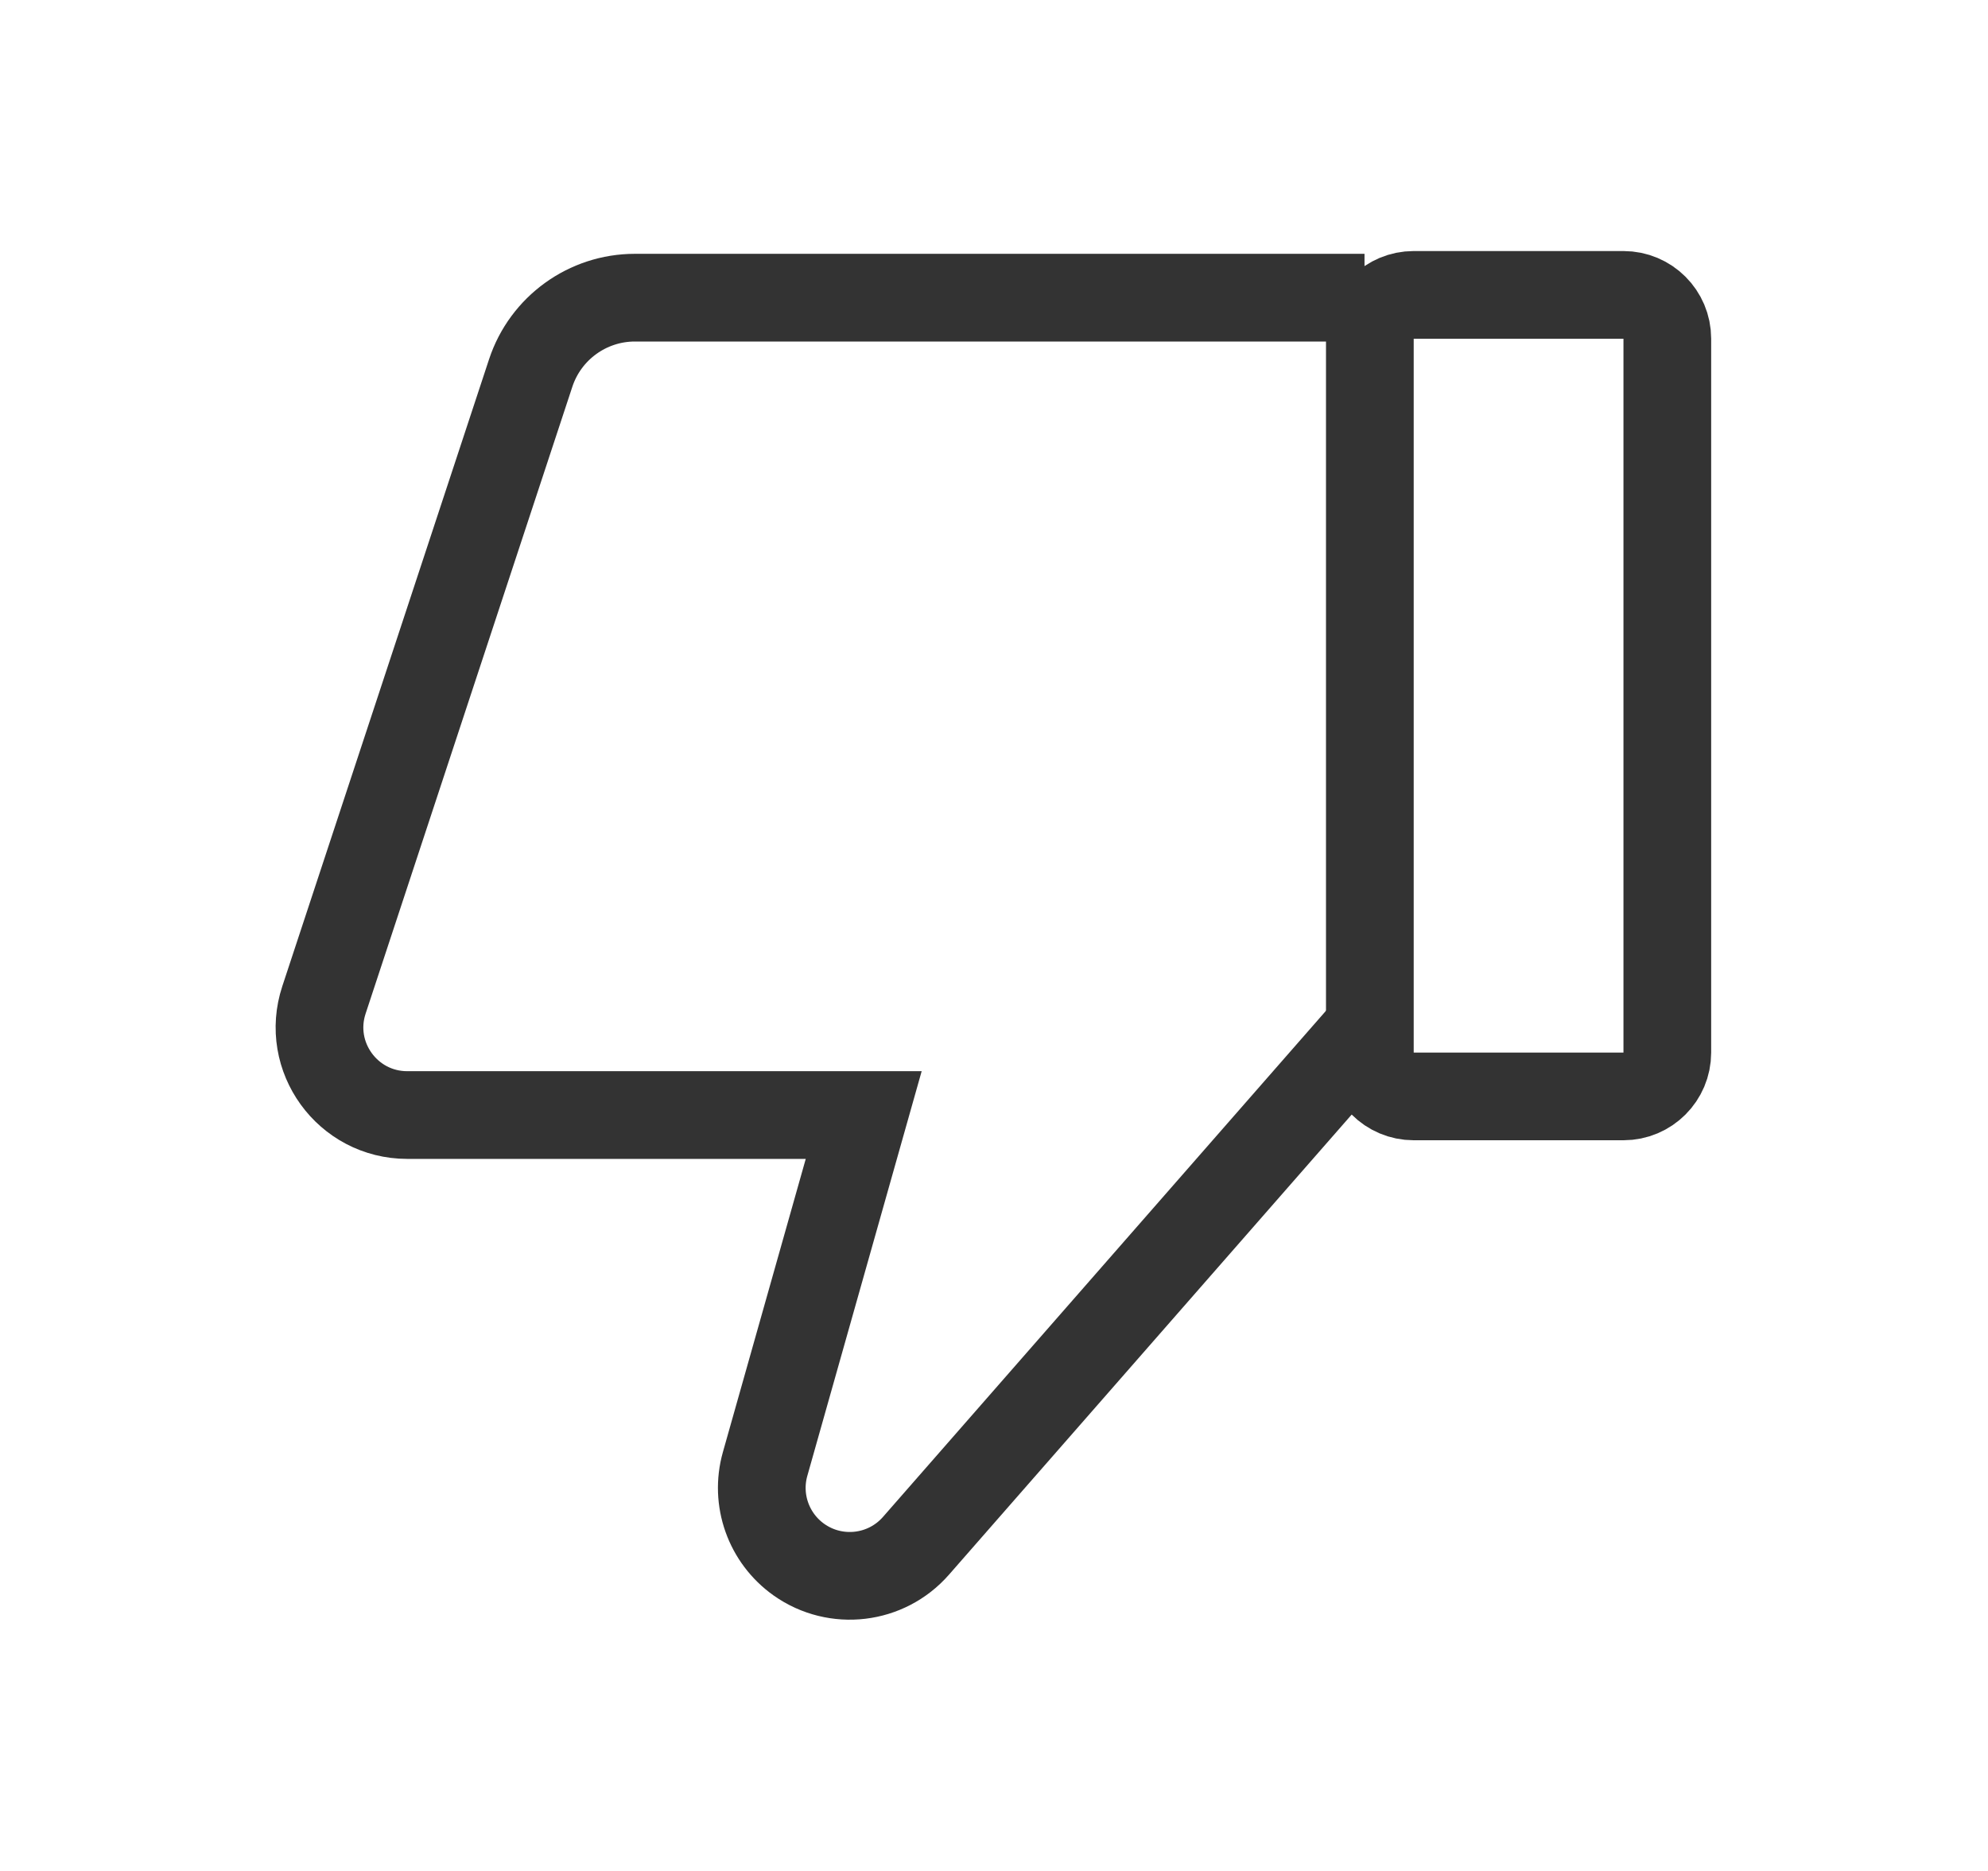
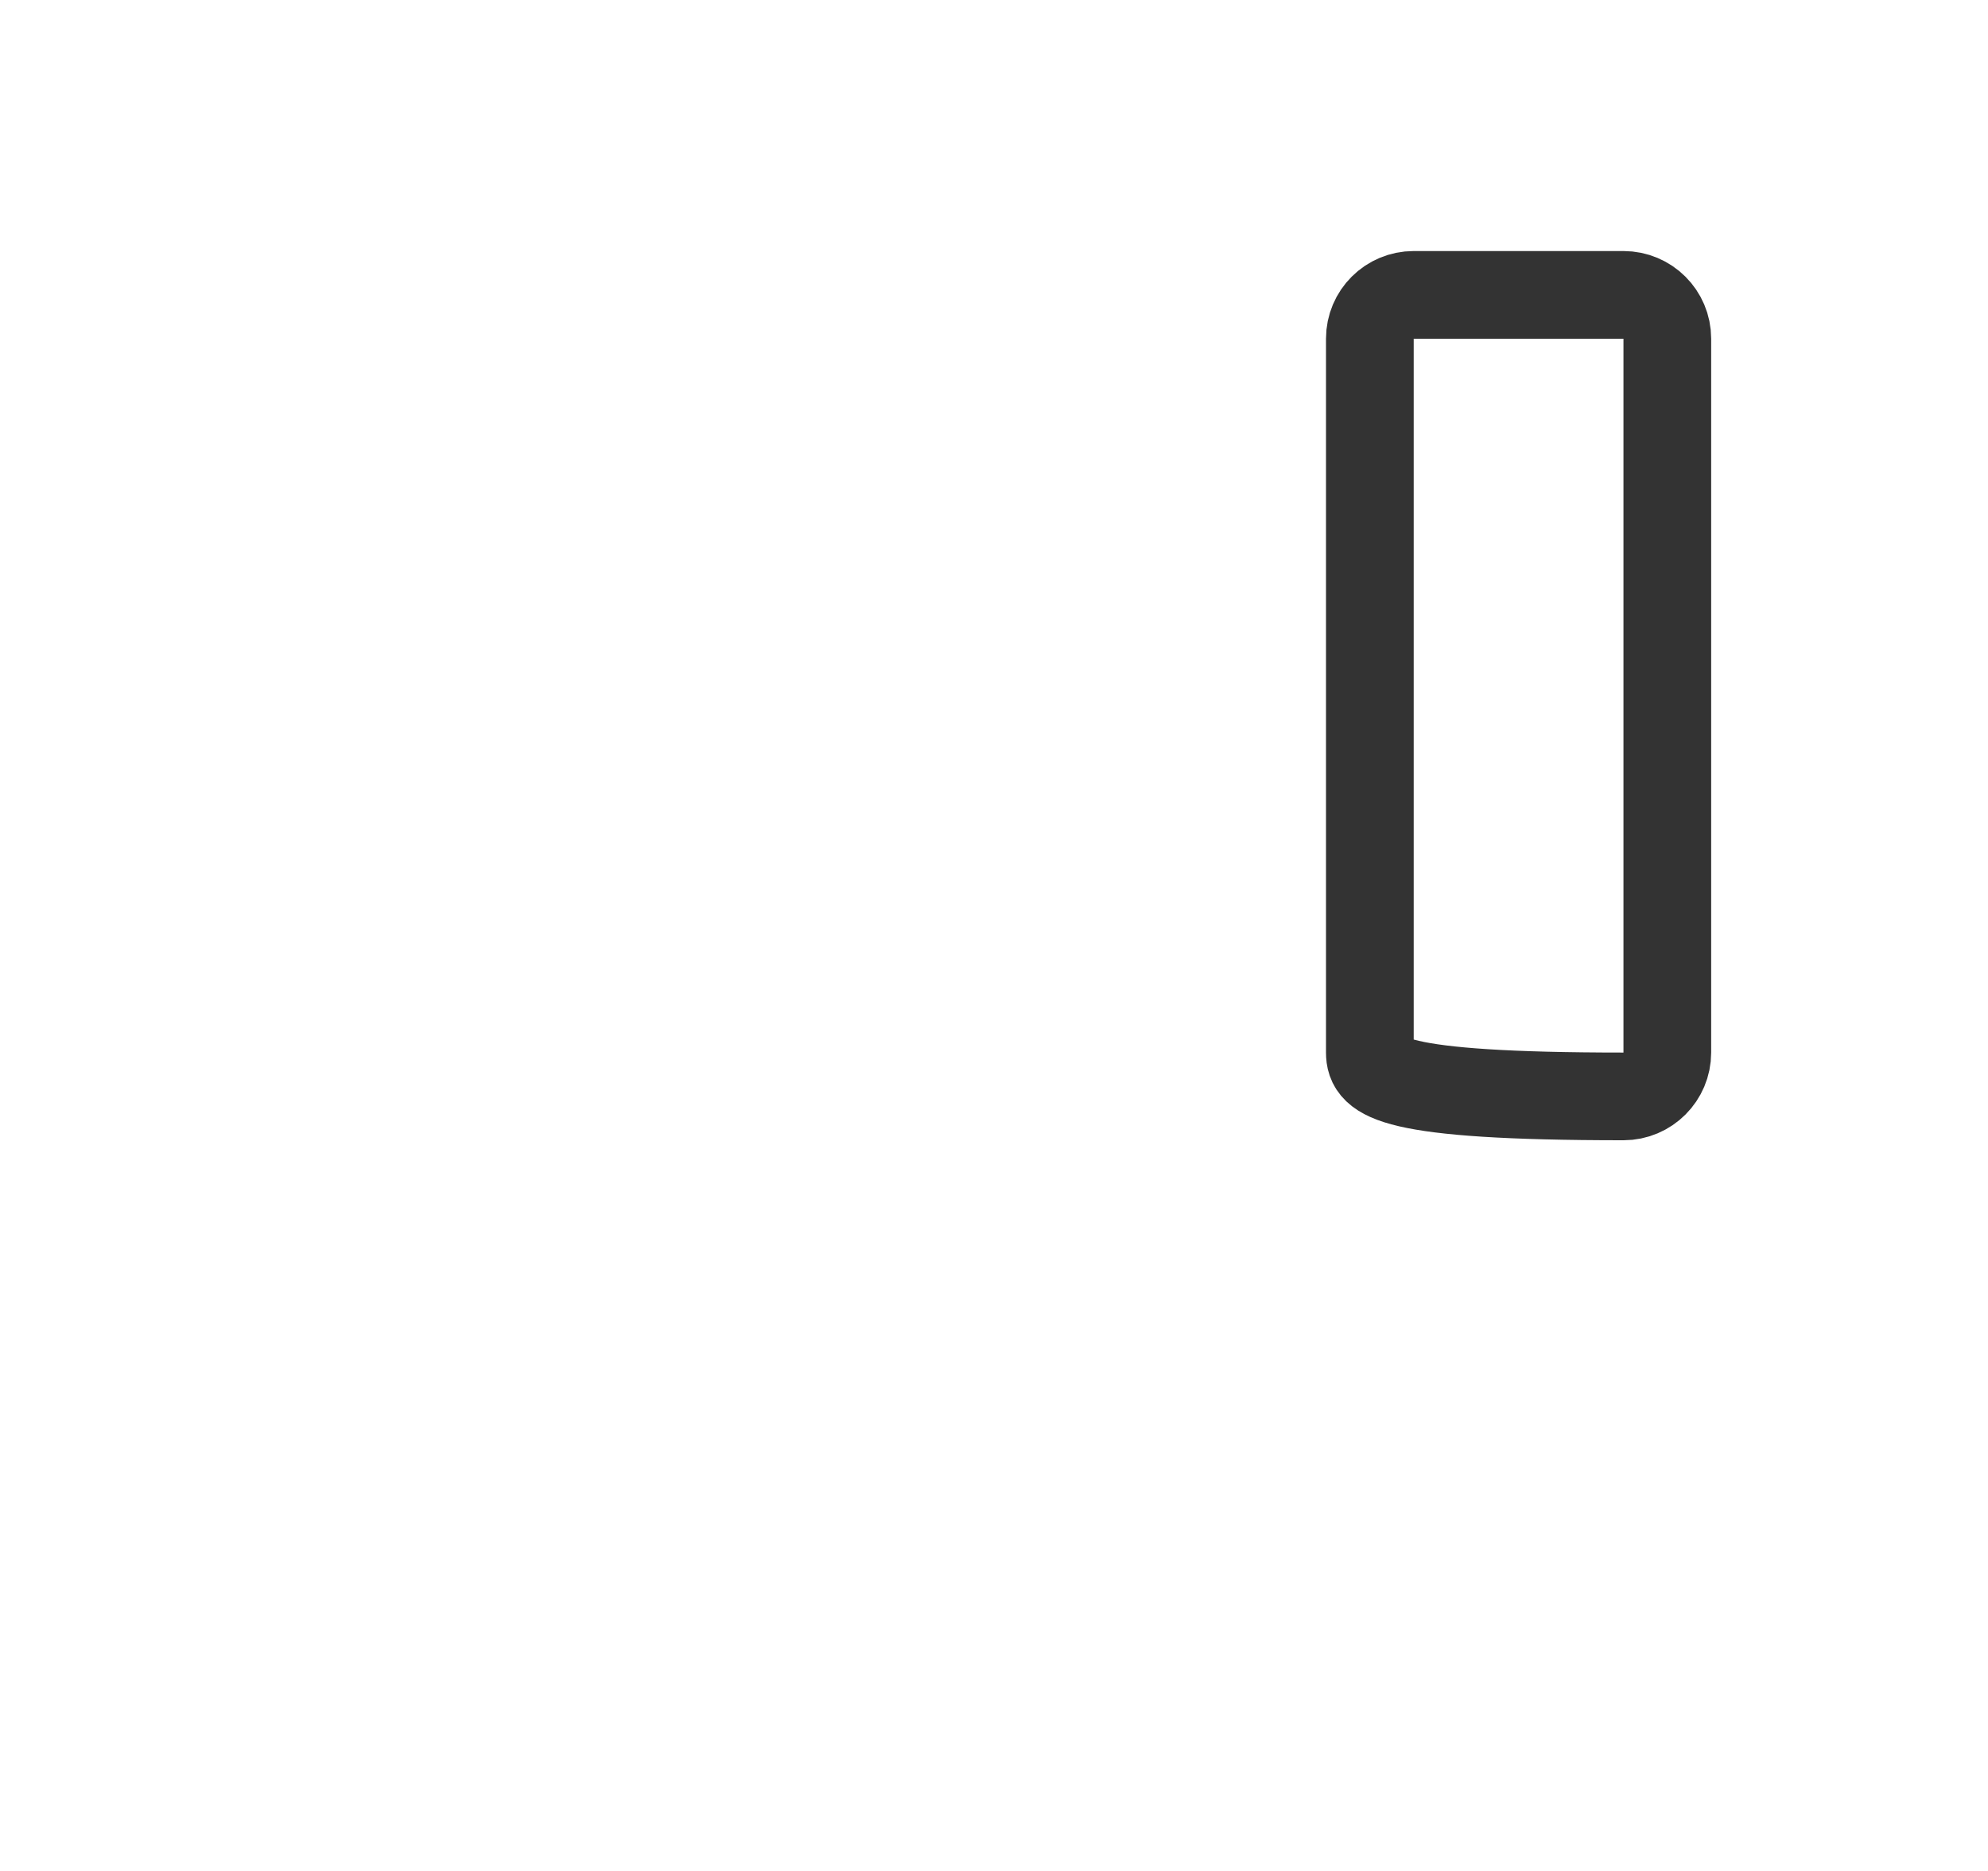
<svg xmlns="http://www.w3.org/2000/svg" width="100%" height="100%" viewBox="0 0 17 16" version="1.1" xml:space="preserve" style="fill-rule:evenodd;clip-rule:evenodd;">
  <g>
    <g transform="matrix(0.625,0,0,0.625,-87.086,-5.02)">
-       <path d="M162.15,22.434C162.15,22.765 161.881,23.034 161.55,23.034L158.68,23.034C158.348,23.034 158.08,22.765 158.08,22.434L158.08,12.666C158.08,12.335 158.348,12.067 158.68,12.067L161.55,12.067C161.881,12.067 162.15,12.335 162.15,12.666L162.15,22.434Z" style="fill:none;fill-rule:nonzero;stroke:rgb(51,51,51);stroke-width:1.2px;" />
+       <path d="M162.15,22.434C162.15,22.765 161.881,23.034 161.55,23.034C158.348,23.034 158.08,22.765 158.08,22.434L158.08,12.666C158.08,12.335 158.348,12.067 158.68,12.067L161.55,12.067C161.881,12.067 162.15,12.335 162.15,12.666L162.15,22.434Z" style="fill:none;fill-rule:nonzero;stroke:rgb(51,51,51);stroke-width:1.2px;" />
    </g>
    <g transform="matrix(0.625,0,0,0.625,-87.086,-5.02)">
-       <path d="M158.007,22.171L151.87,29.183C151.464,29.647 150.773,29.729 150.269,29.373C149.853,29.078 149.667,28.554 149.806,28.063L151.155,23.289L144.91,23.289C144.092,23.289 143.514,22.49 143.77,21.714L146.599,13.135C146.802,12.521 147.377,12.105 148.024,12.105L158.007,12.105" style="fill:none;fill-rule:nonzero;stroke:rgb(51,51,51);stroke-width:1.2px;" />
-     </g>
+       </g>
  </g>
</svg>